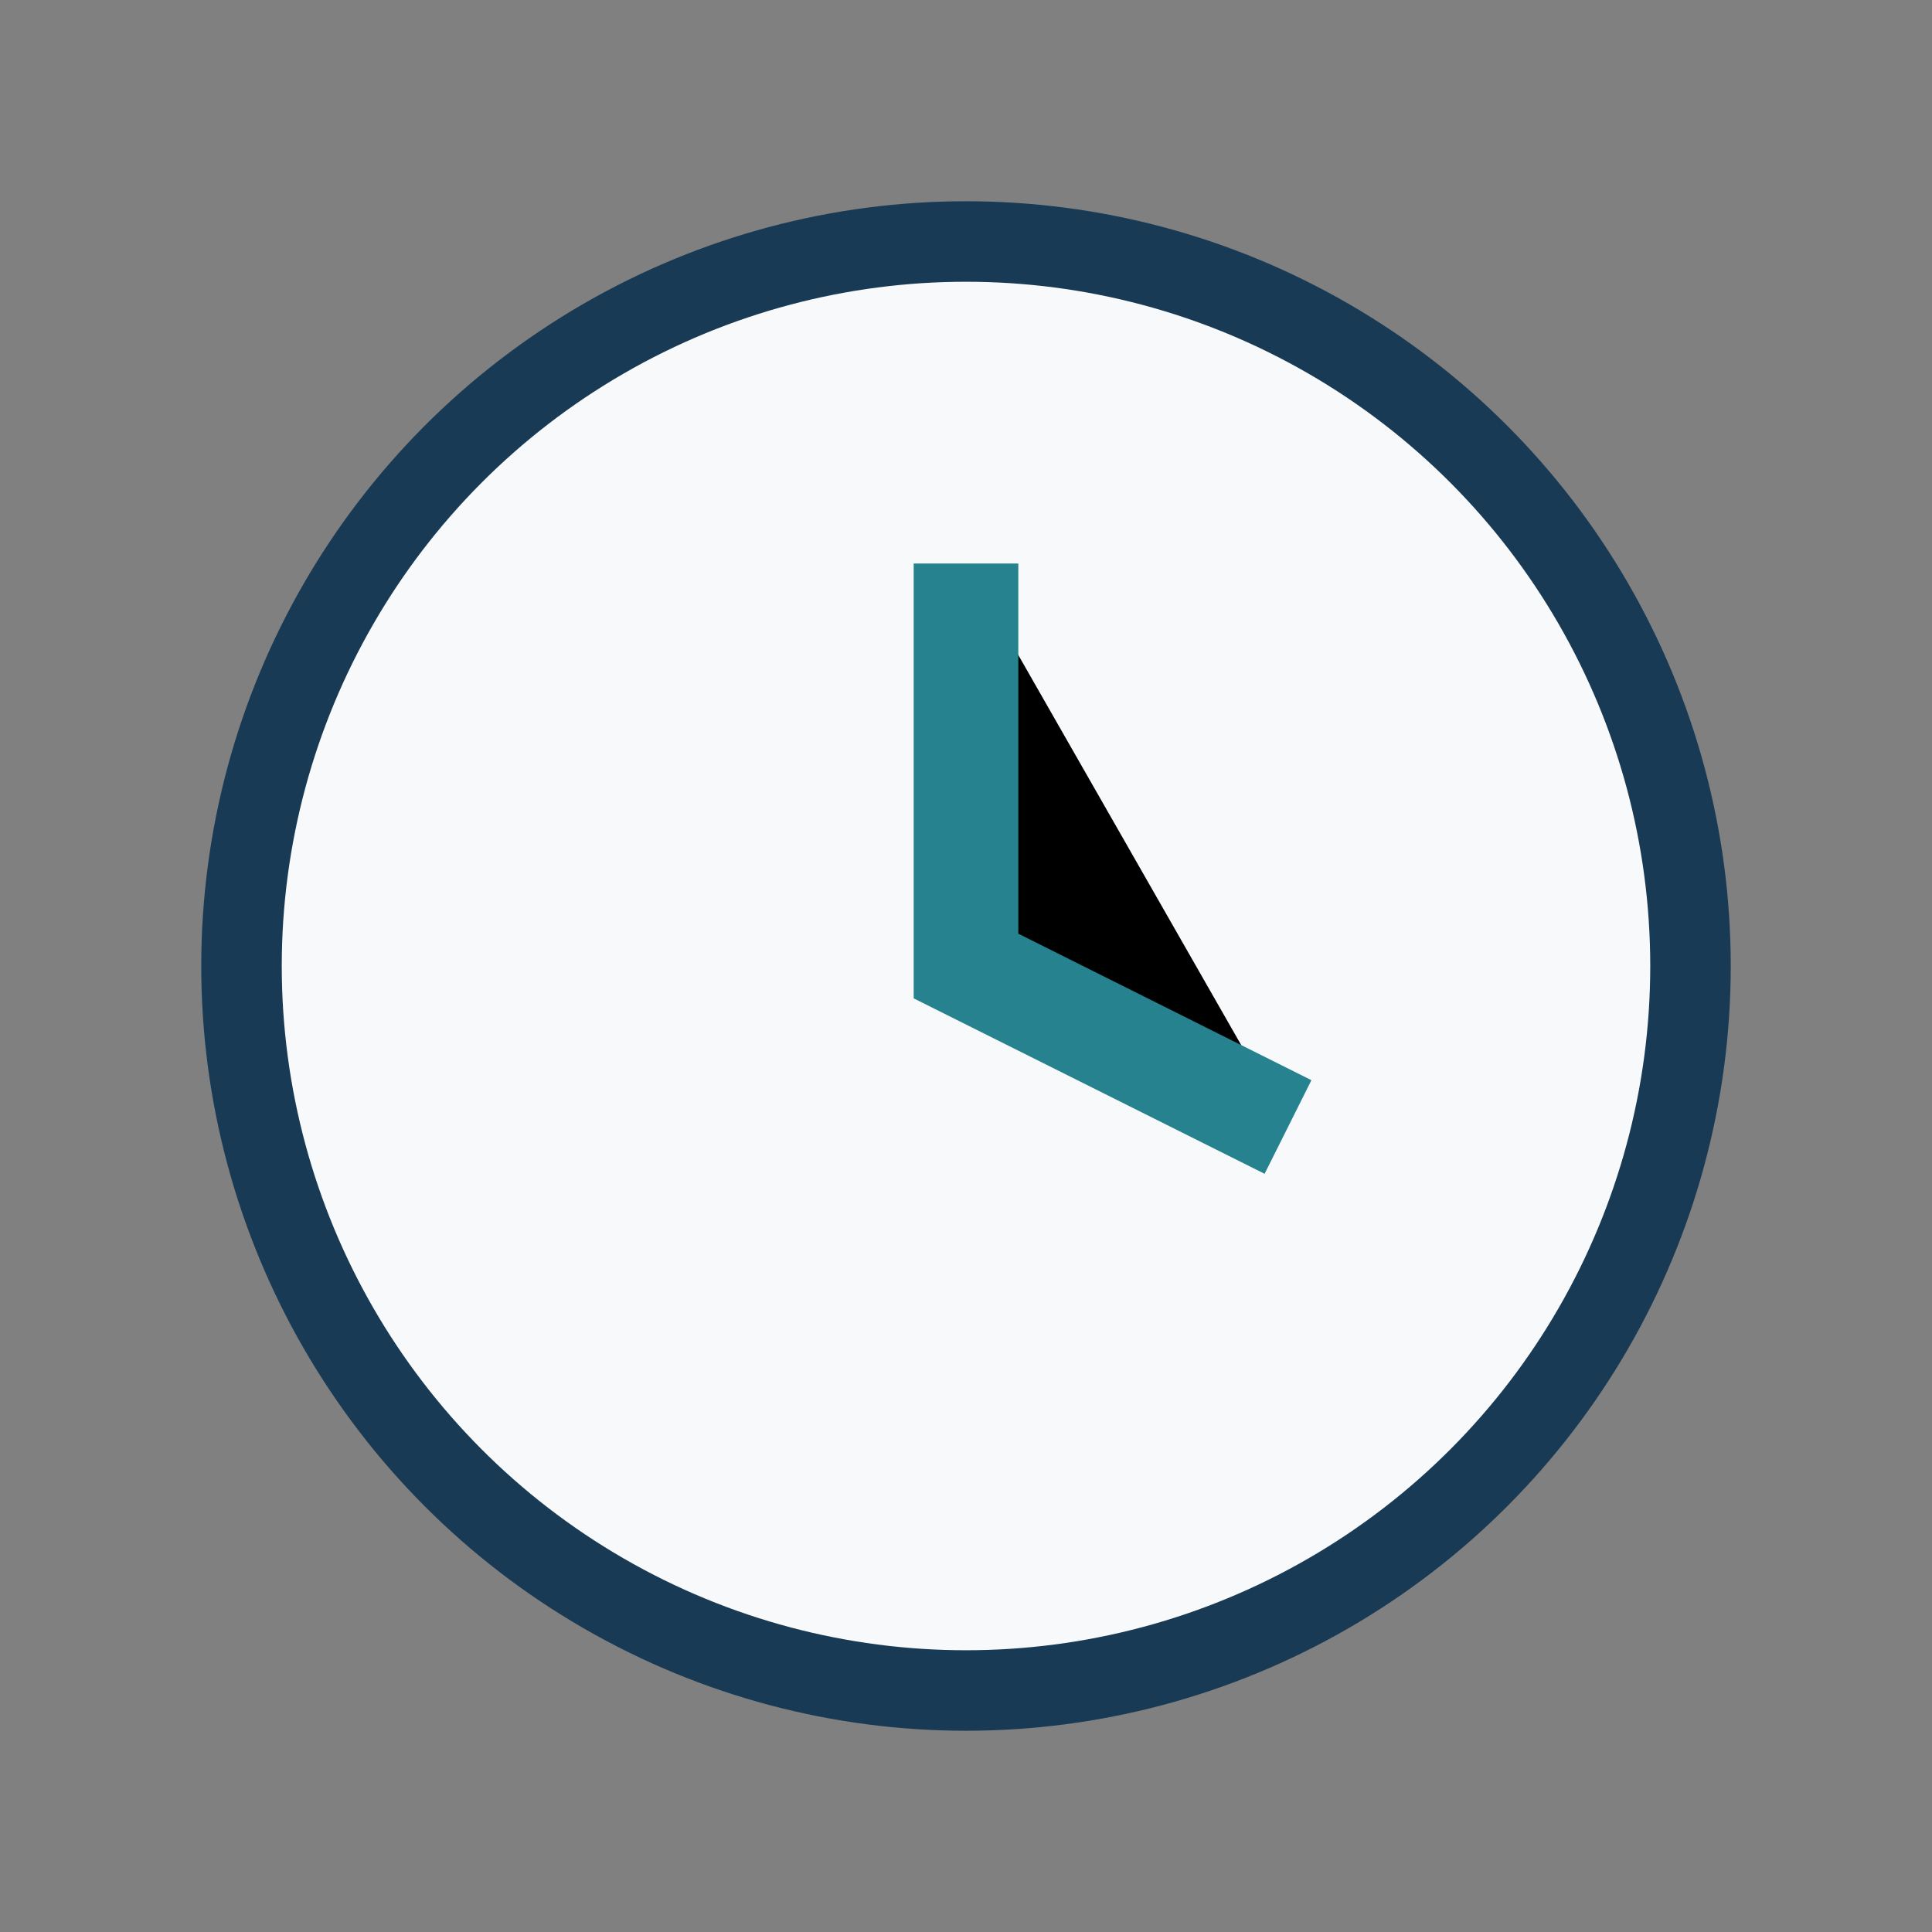
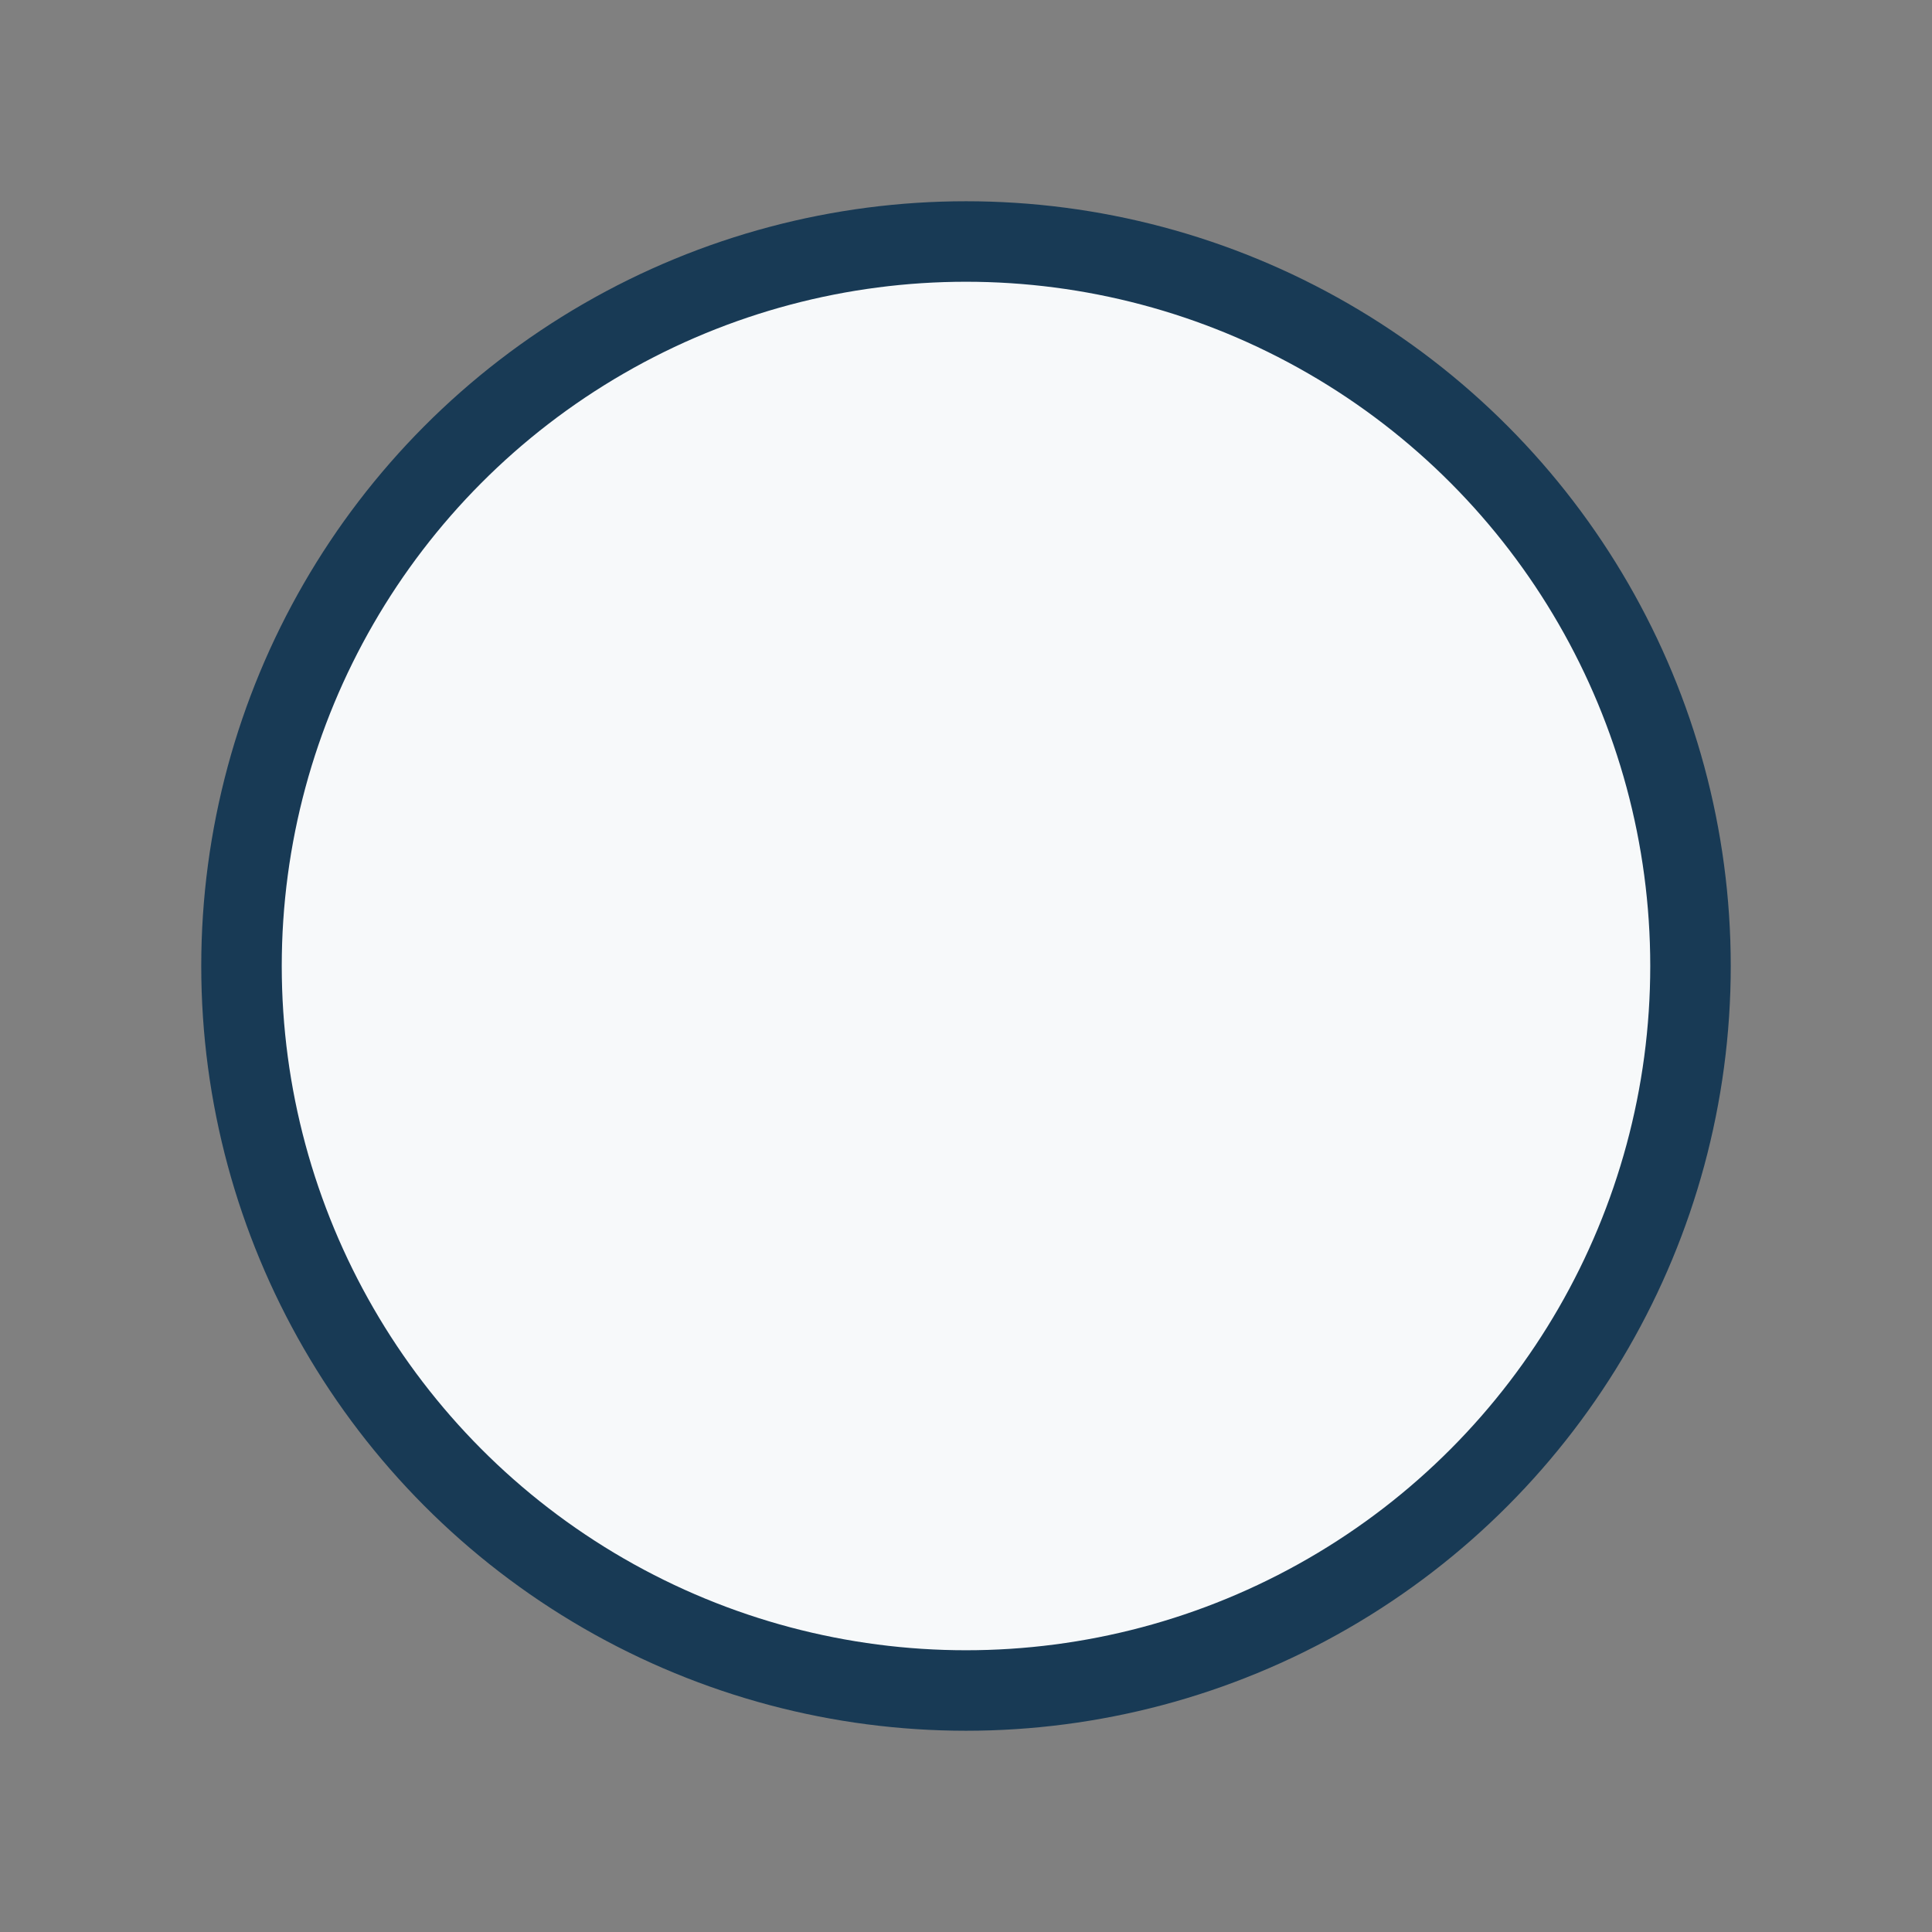
<svg xmlns="http://www.w3.org/2000/svg" width="24" height="24" viewBox="0 0 24 24">
  <rect x="0" y="0" width="24" height="24" fill="#808080" stroke="none" />
  <circle cx="12" cy="12" r="9" fill="#F7F9FA" stroke="#183A55" />
-   <path d="M12 7v5l4 2" stroke="#26828E" stroke-width="1.3" />
</svg>